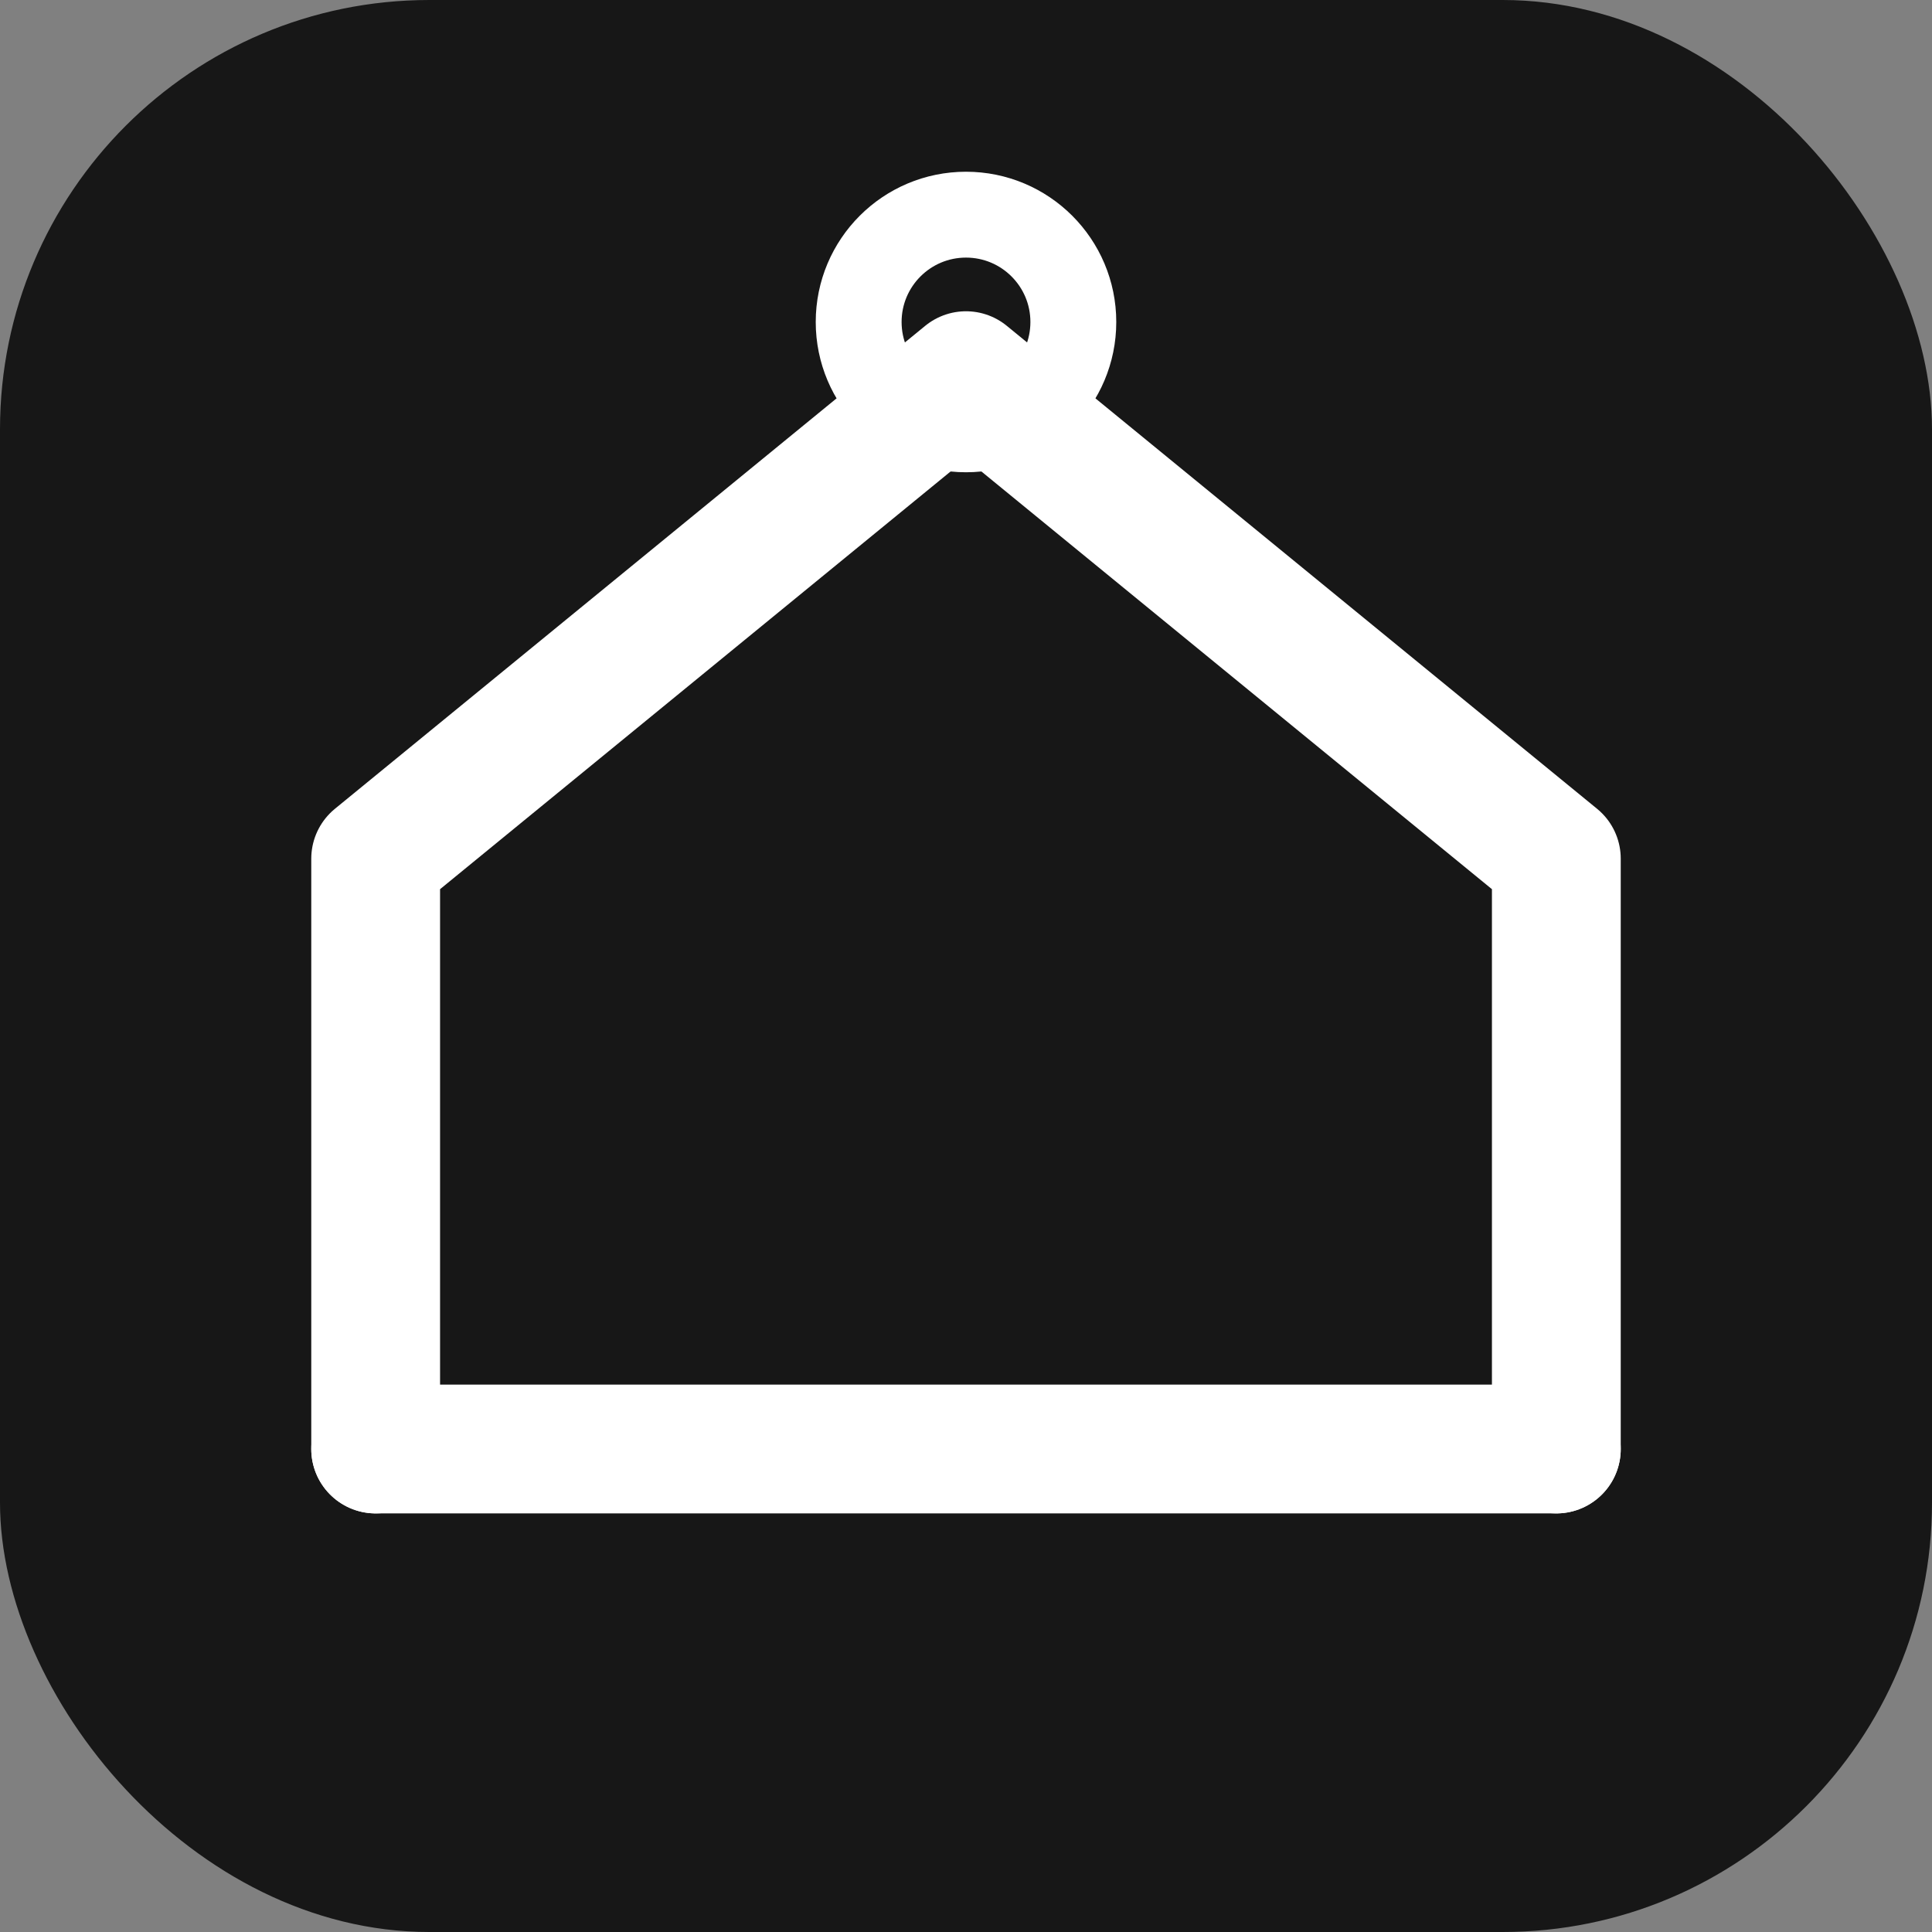
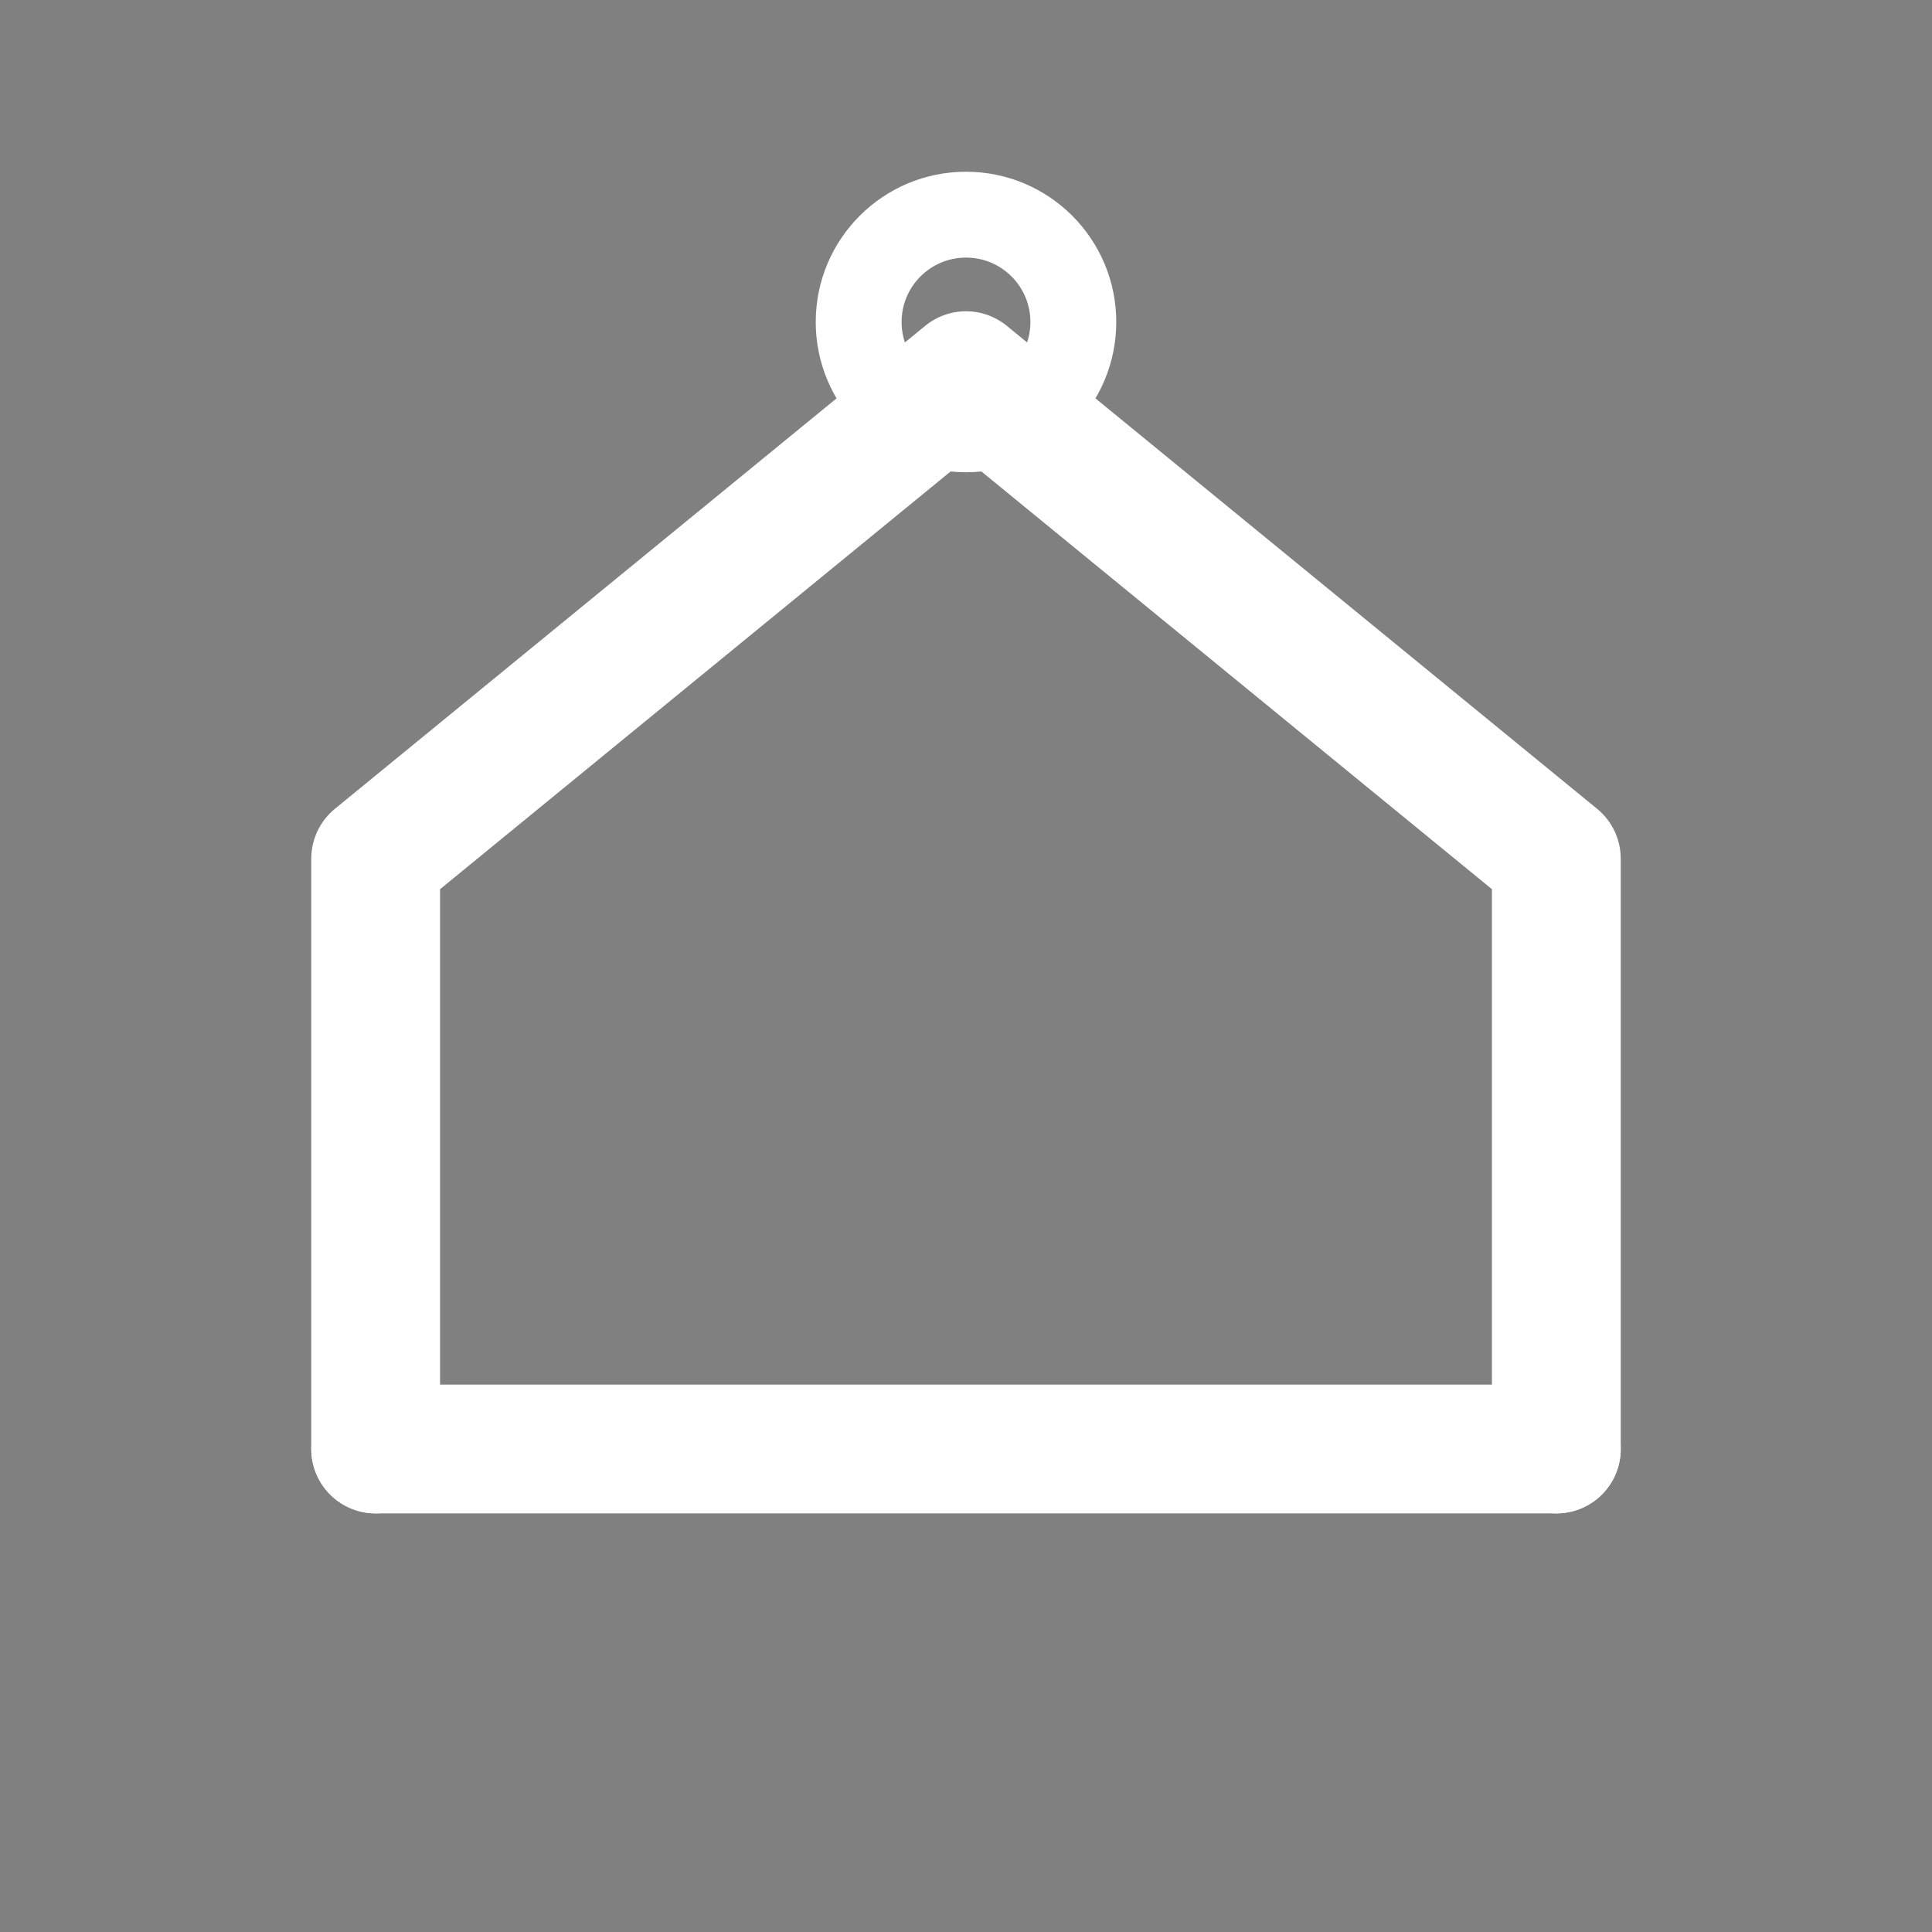
<svg xmlns="http://www.w3.org/2000/svg" viewBox="0 0 180 180" fill="none">
  <rect x="0" y="0" width="180" height="180" fill="#808080" stroke="none" />
-   <rect width="180" height="180" rx="40" fill="#171717" />
  <path d="M35 135V80L90 35L145 80V135" stroke="white" stroke-width="12" stroke-linecap="round" stroke-linejoin="round" />
  <circle cx="90" cy="30" r="10" stroke="white" stroke-width="8" fill="none" />
  <line x1="35" y1="135" x2="145" y2="135" stroke="white" stroke-width="12" stroke-linecap="round" />
</svg>